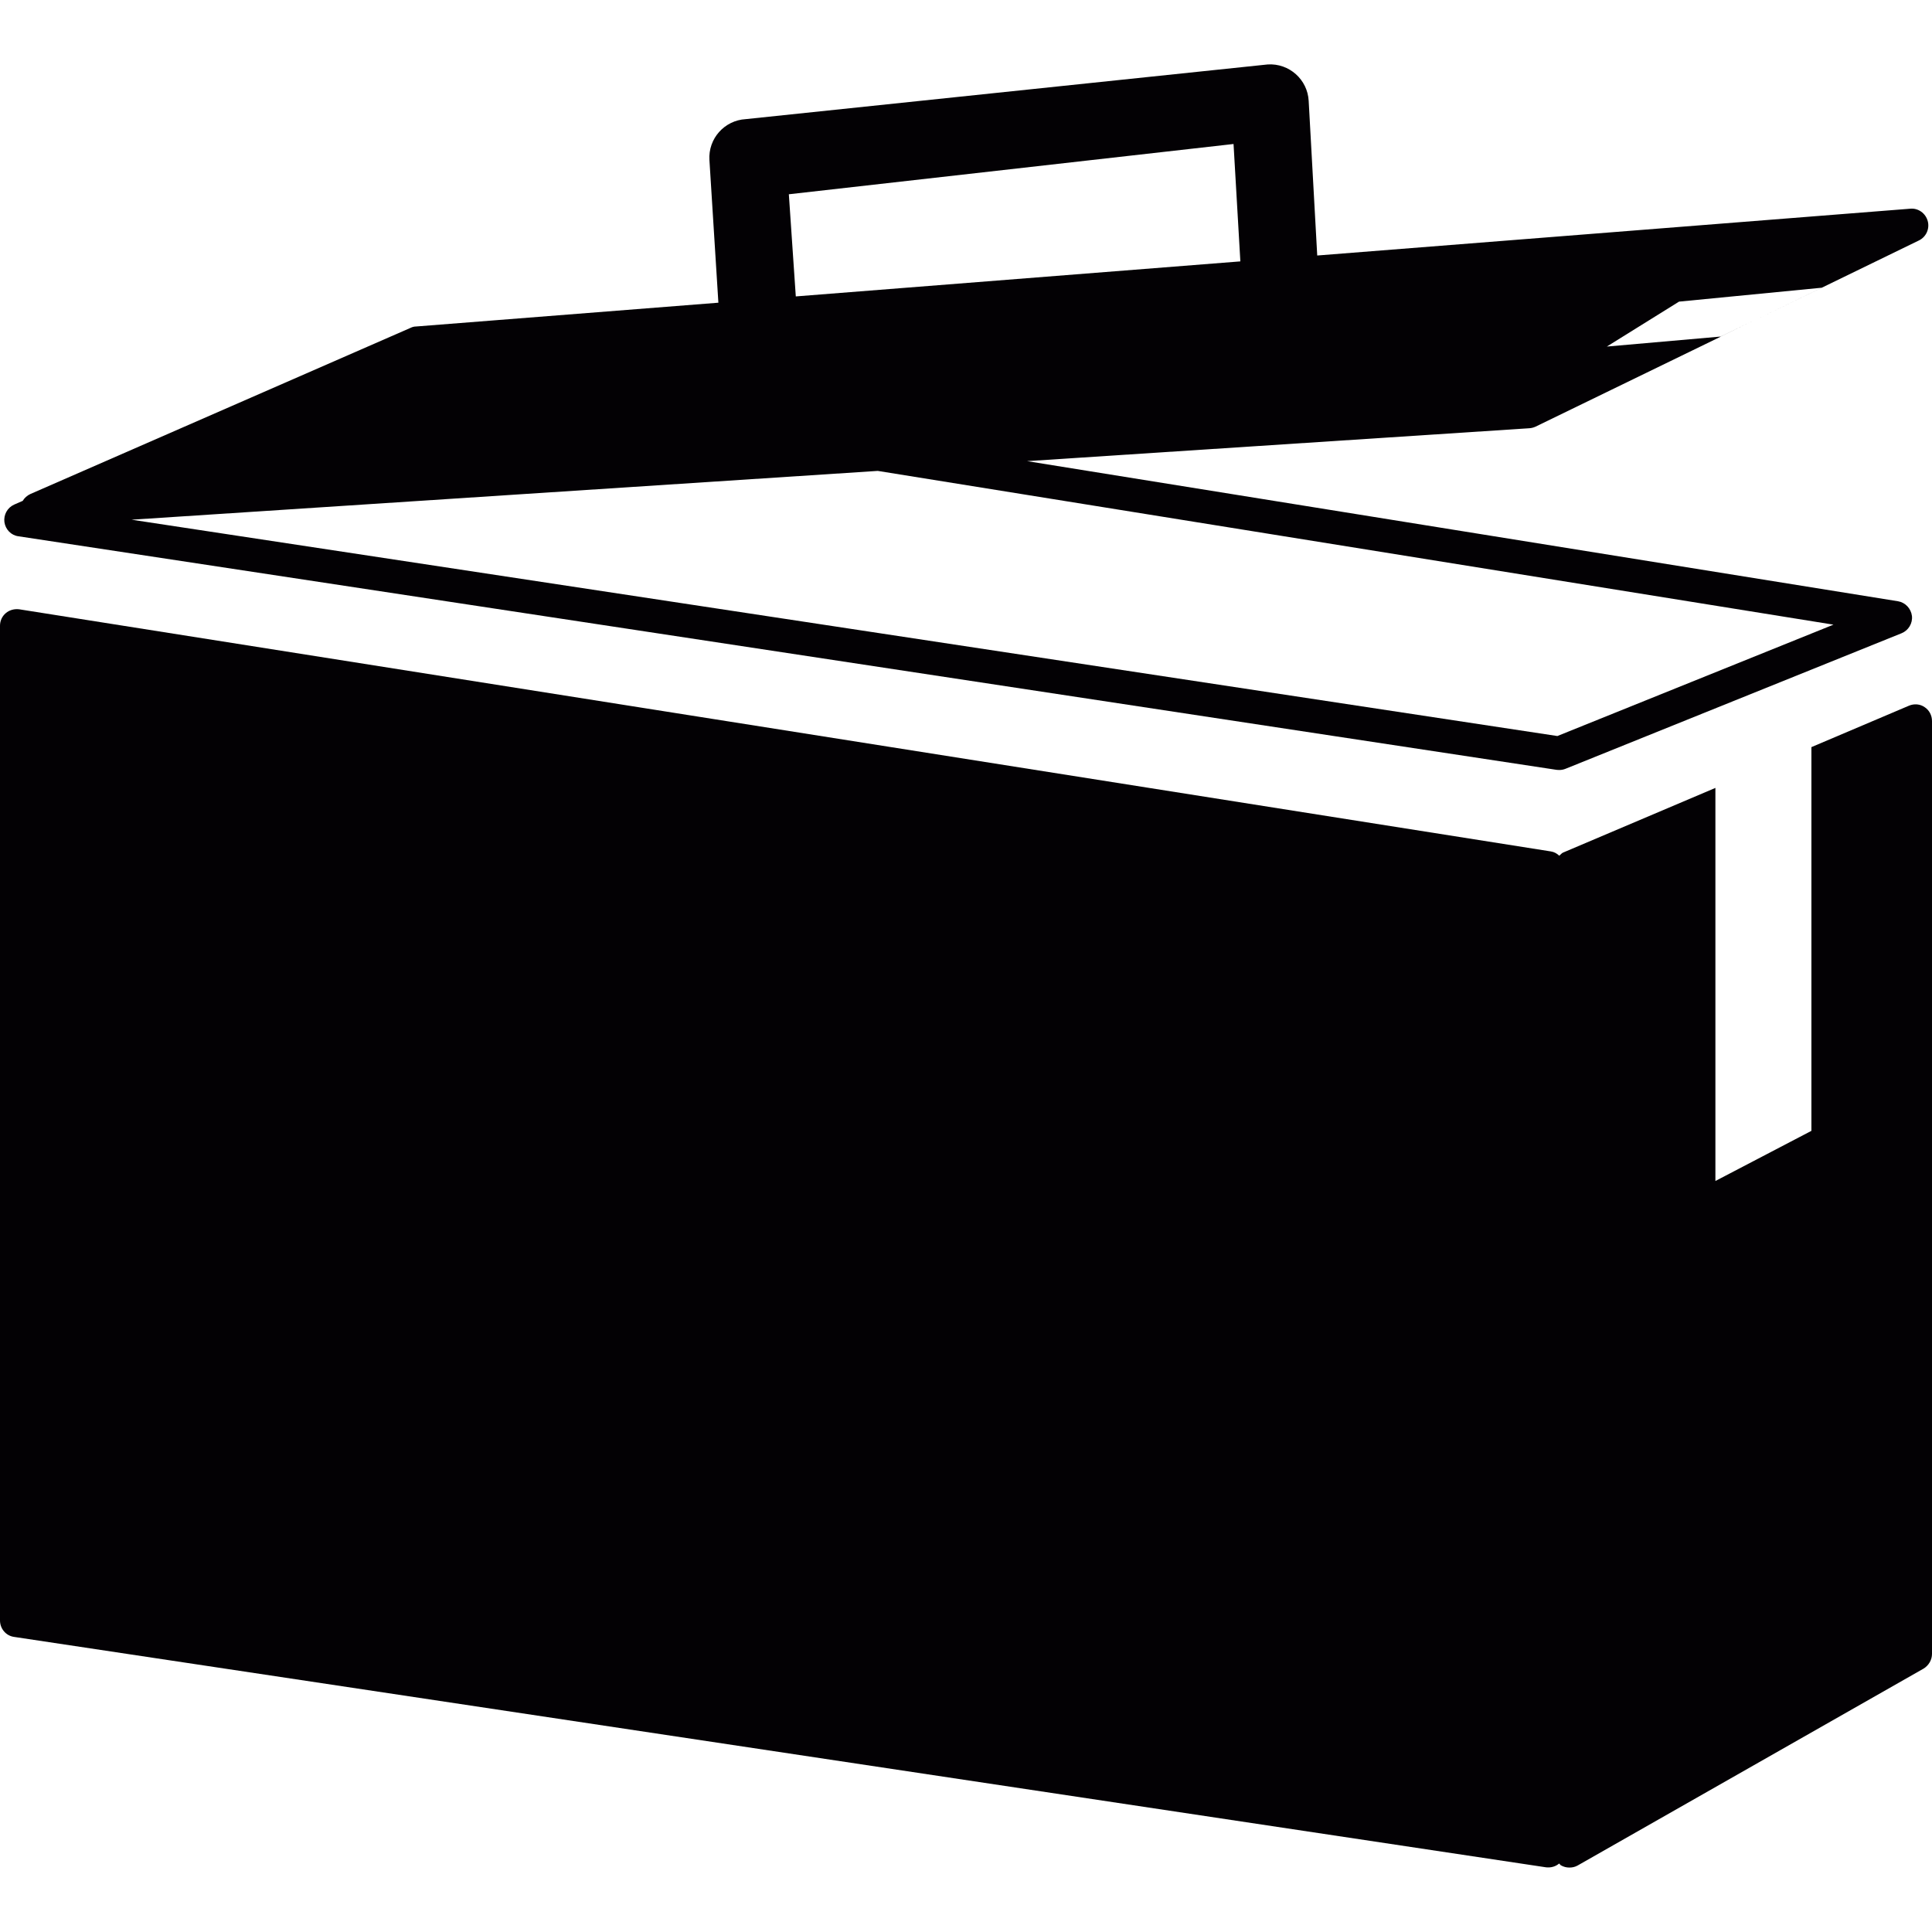
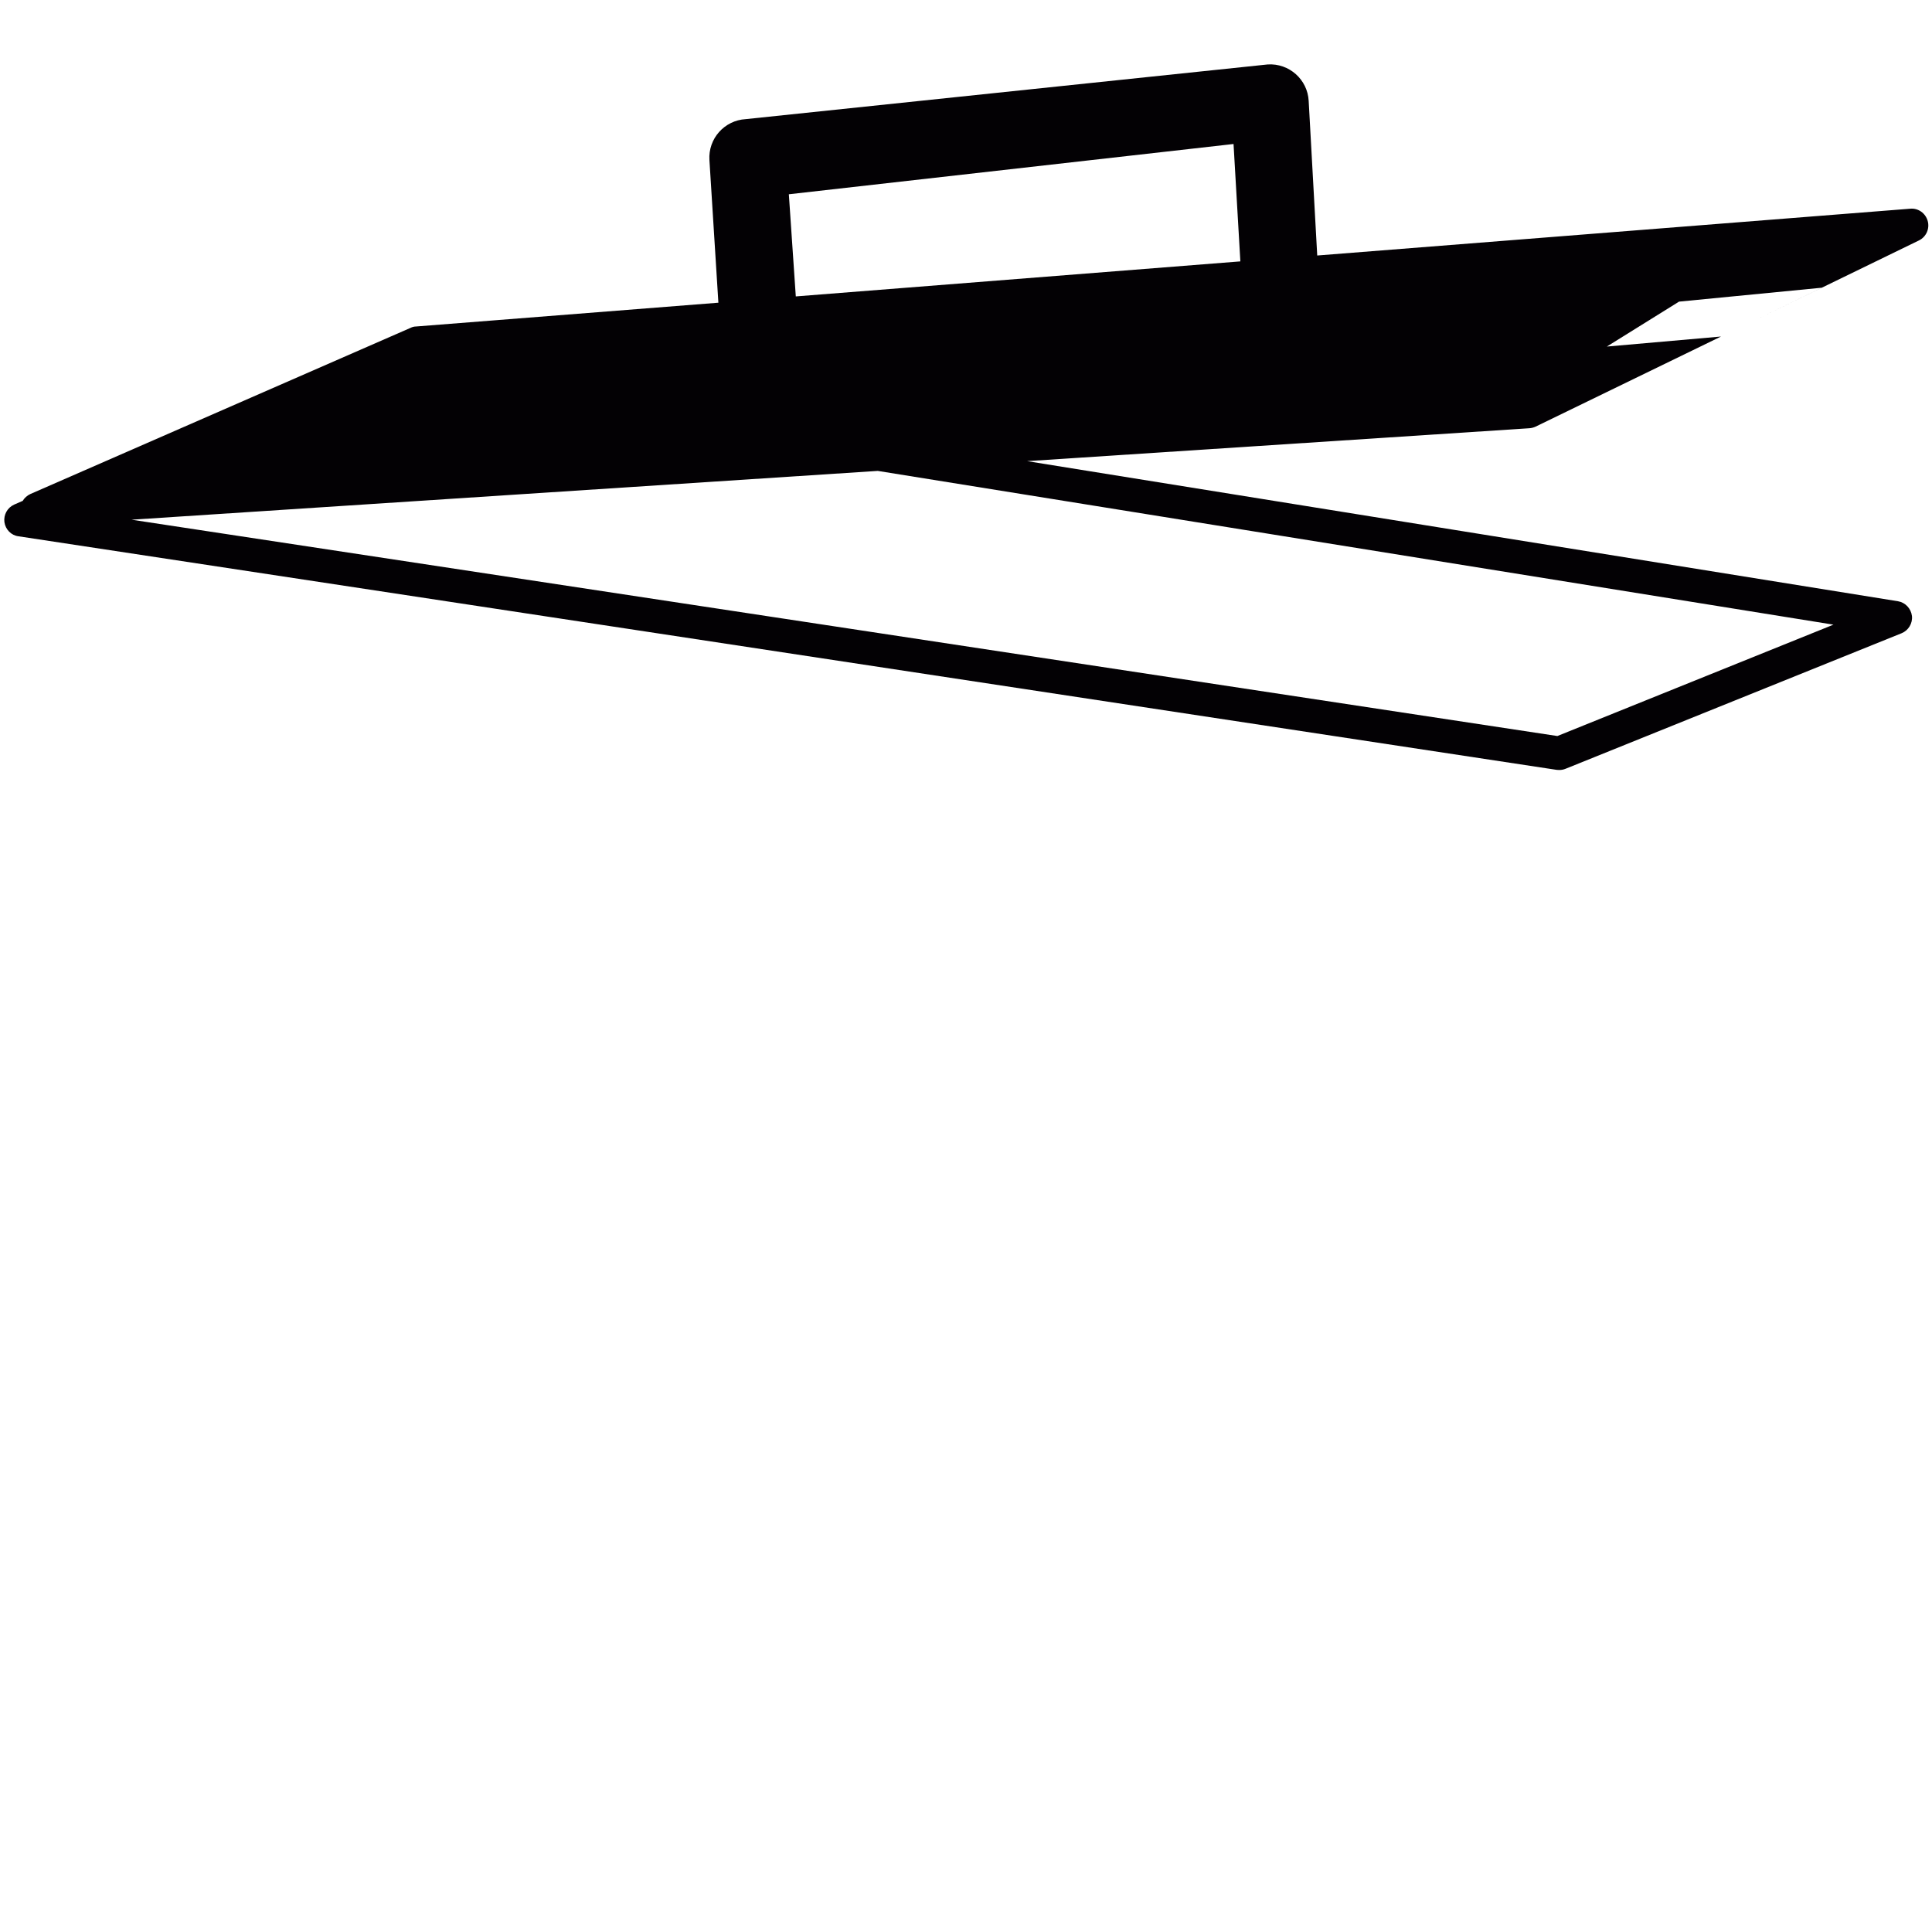
<svg xmlns="http://www.w3.org/2000/svg" height="800px" width="800px" version="1.1" id="Capa_1" viewBox="0 0 14.45 14.45" xml:space="preserve">
  <g>
    <g>
-       <path style="fill:#030104;" d="M14.395,5.289c-0.034-0.024-0.079-0.027-0.117-0.011l-0.73,0.31v2.87L12.83,8.833v-2.94    l-1.14,0.484c-0.011,0.005-0.018,0.016-0.028,0.023c-0.017-0.016-0.037-0.028-0.063-0.032L0.143,4.557    c-0.036-0.004-0.072,0.005-0.1,0.029S0,4.644,0,4.68v7.44c0,0.062,0.045,0.115,0.106,0.123l11.456,1.723    c0.006,0.001,0.013,0.001,0.019,0.001c0.029,0,0.058-0.01,0.08-0.029c0.006,0.004,0.008,0.01,0.013,0.013    c0.021,0.012,0.042,0.017,0.064,0.017c0.021,0,0.041-0.004,0.061-0.015l2.588-1.473c0.038-0.023,0.063-0.065,0.063-0.11V5.393    C14.45,5.351,14.43,5.312,14.395,5.289z" />
-       <polygon style="fill:#030104;" points="12.872,2.516 13.119,2.396 12.871,2.516   " />
      <path style="fill:#030104;" d="M0.138,4.011l11.505,1.747c0.007,0,0.014,0.001,0.019,0.001c0.017,0,0.032-0.003,0.047-0.009    l2.514-1.014c0.051-0.021,0.083-0.074,0.077-0.129c-0.007-0.056-0.05-0.101-0.104-0.11L7.682,3.449l3.756-0.246    c0.016-0.001,0.032-0.005,0.047-0.012l1.387-0.674l-0.854,0.075l0.54-0.336l1.067-0.104L13.12,2.398l1.233-0.6    c0.053-0.026,0.081-0.087,0.065-0.145c-0.016-0.058-0.071-0.098-0.131-0.092l-4.435,0.35L9.788,0.755    C9.78,0.595,9.642,0.472,9.482,0.482L5.578,0.891C5.418,0.9,5.296,1.037,5.306,1.197l0.067,1.067L3.111,2.442    c-0.014,0-0.028,0.004-0.04,0.01L0.227,3.695C0.203,3.706,0.183,3.724,0.17,3.746L0.106,3.774C0.055,3.797,0.026,3.85,0.033,3.905    C0.041,3.96,0.083,4.004,0.138,4.011z M5.9,1.453l3.326-0.376l0.051,0.878L5.952,2.217L5.9,1.453z M6.565,3.522l7.148,1.15    l-2.065,0.833L0.984,3.887L6.565,3.522z" />
    </g>
  </g>
</svg>